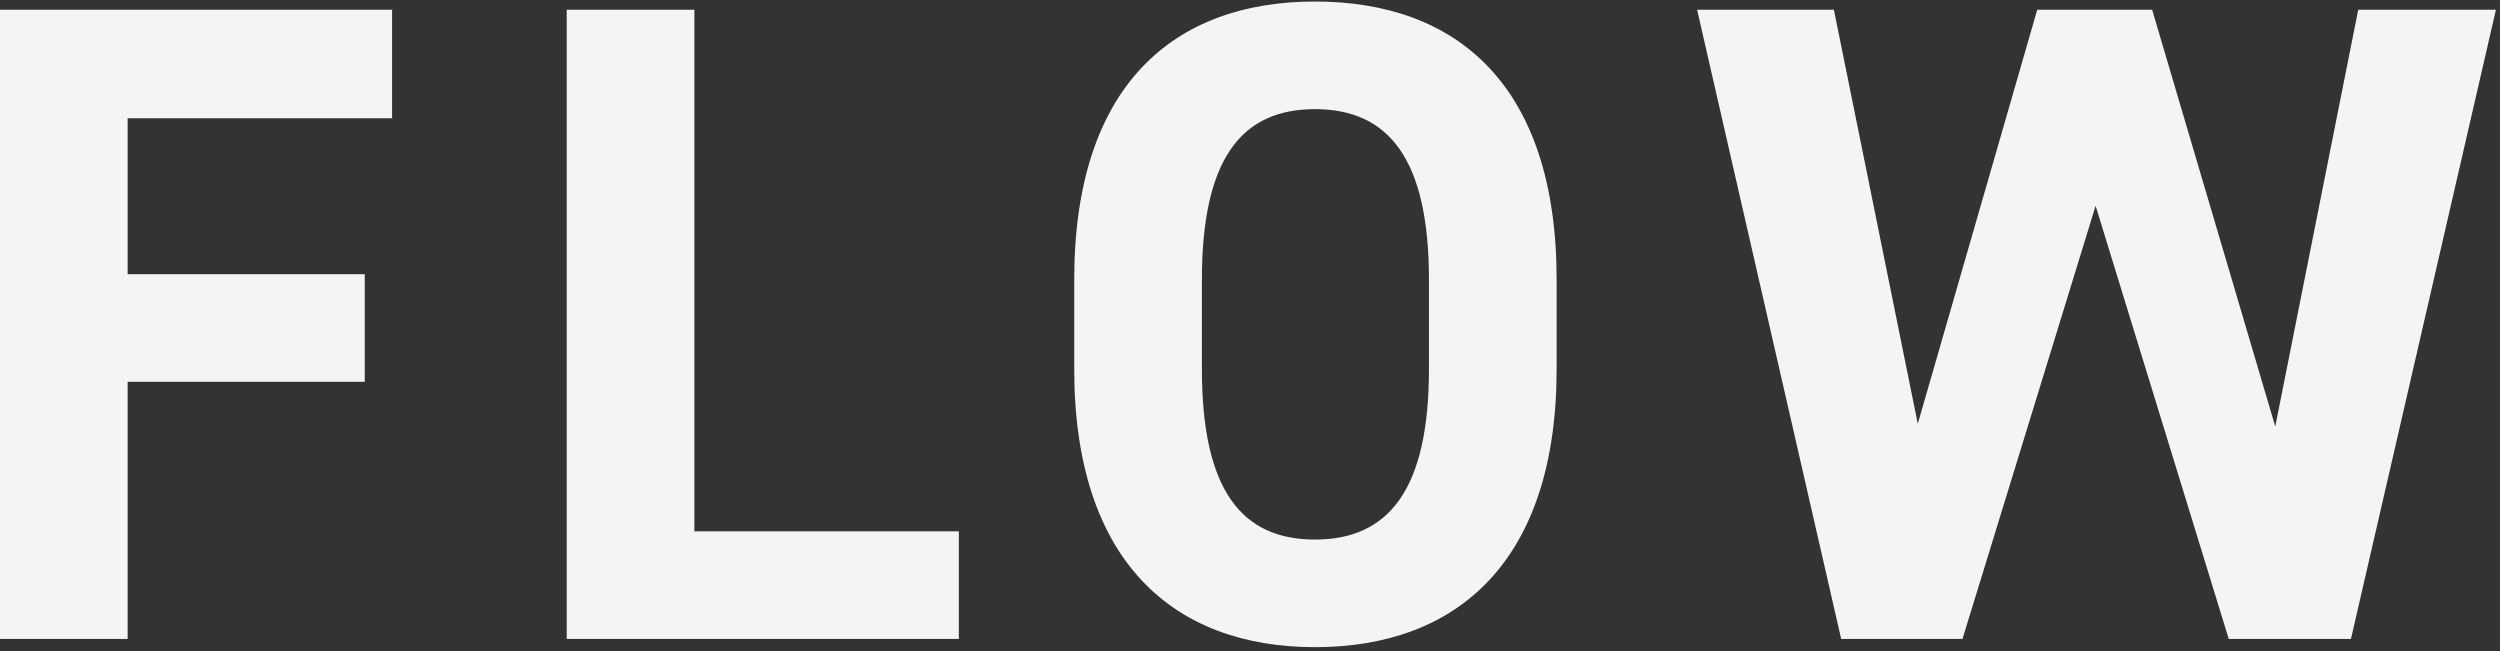
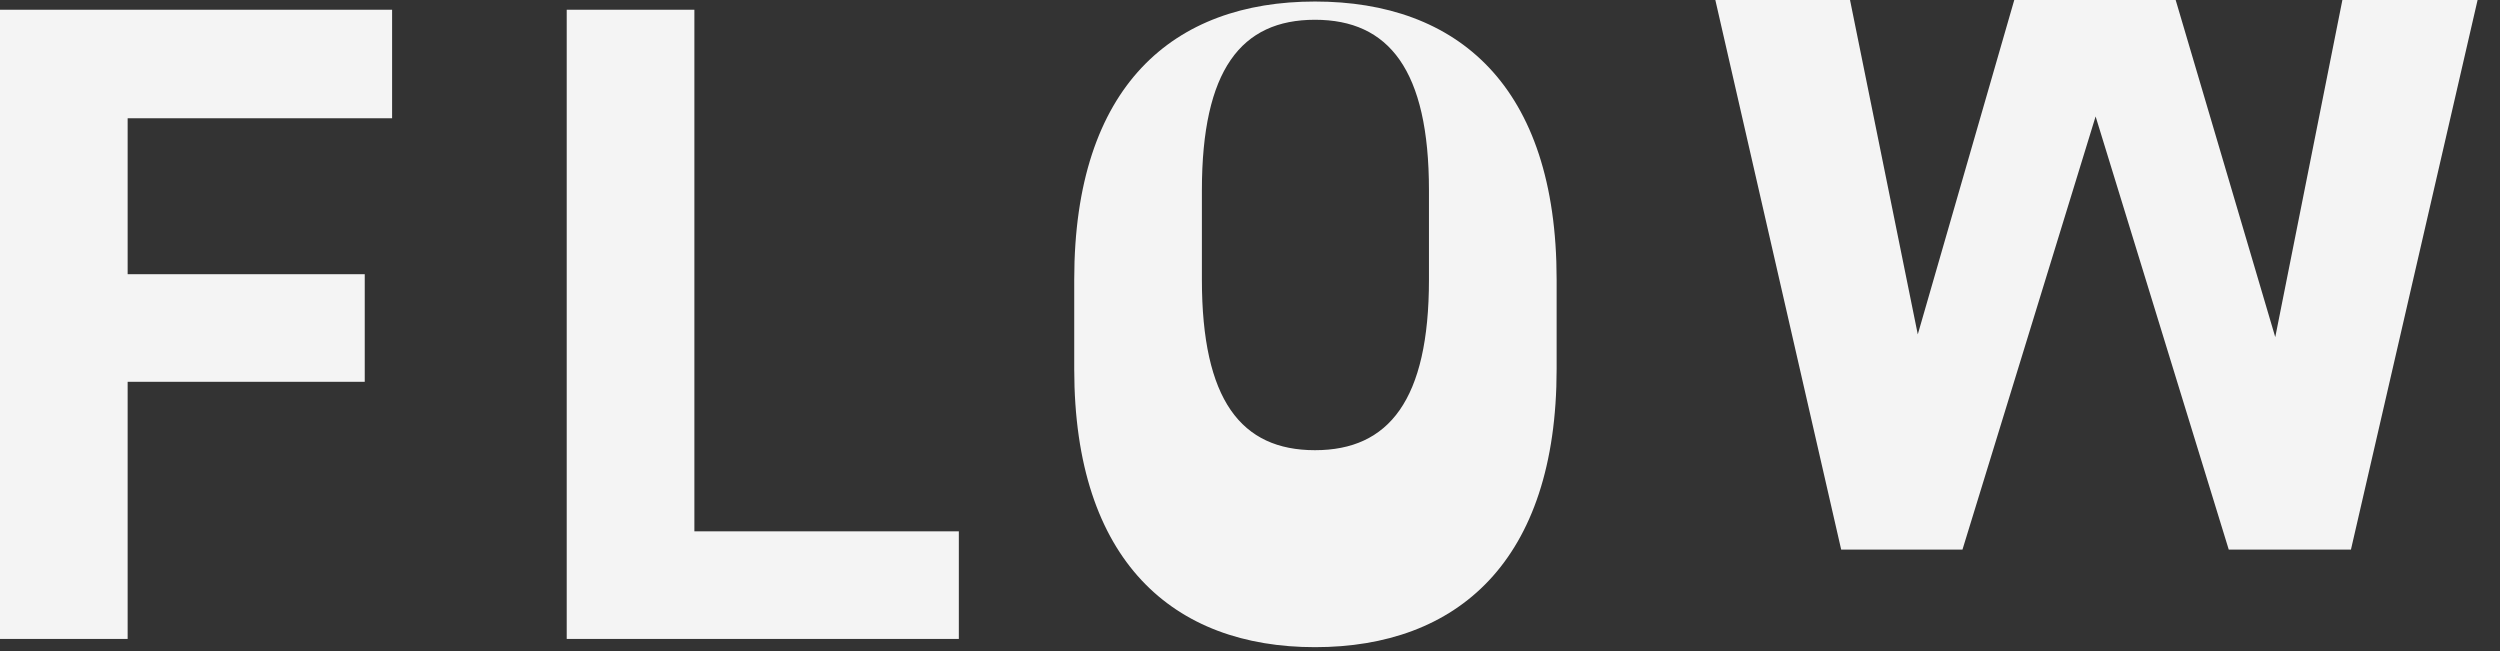
<svg xmlns="http://www.w3.org/2000/svg" fill="none" height="105" viewBox="0 0 403 105" width="403">
  <rect x="0" y="0" width="403" height="105" fill="#333333" stroke="none" />
-   <path d="m-.004 1.57h63.21v17.493h-42.63v25.137h38.22v17.346h-38.22v41.454h-20.58zm111.938 0v84.084h42.63v17.346h-63.21v-101.43zm138.994 57.918c0 31.017-16.023 44.835-38.955 44.835-22.785 0-38.808-13.818-38.808-44.835v-14.406c0-31.311 16.023-44.835 38.808-44.835 22.932 0 38.955 13.524 38.955 44.835zm-57.183-14.406v14.406c0 19.404 6.321 27.489 18.228 27.489s18.375-8.085 18.375-27.489v-14.406c0-19.404-6.468-27.489-18.375-27.489s-18.228 8.085-18.228 27.489zm144.067-11.907-21.462 69.825h-19.551l-23.226-101.43h22.05l13.524 66.738 19.257-66.738h18.522l19.845 67.179 13.377-67.179h22.197l-23.373 101.43h-19.698z" fill="#f4f4f4" />
+   <path d="m-.004 1.57h63.21v17.493h-42.63v25.137h38.22v17.346h-38.22v41.454h-20.58zm111.938 0v84.084h42.63v17.346h-63.21v-101.43zm138.994 57.918c0 31.017-16.023 44.835-38.955 44.835-22.785 0-38.808-13.818-38.808-44.835v-14.406c0-31.311 16.023-44.835 38.808-44.835 22.932 0 38.955 13.524 38.955 44.835m-57.183-14.406v14.406c0 19.404 6.321 27.489 18.228 27.489s18.375-8.085 18.375-27.489v-14.406c0-19.404-6.468-27.489-18.375-27.489s-18.228 8.085-18.228 27.489zm144.067-11.907-21.462 69.825h-19.551l-23.226-101.43h22.05l13.524 66.738 19.257-66.738h18.522l19.845 67.179 13.377-67.179h22.197l-23.373 101.43h-19.698z" fill="#f4f4f4" />
</svg>